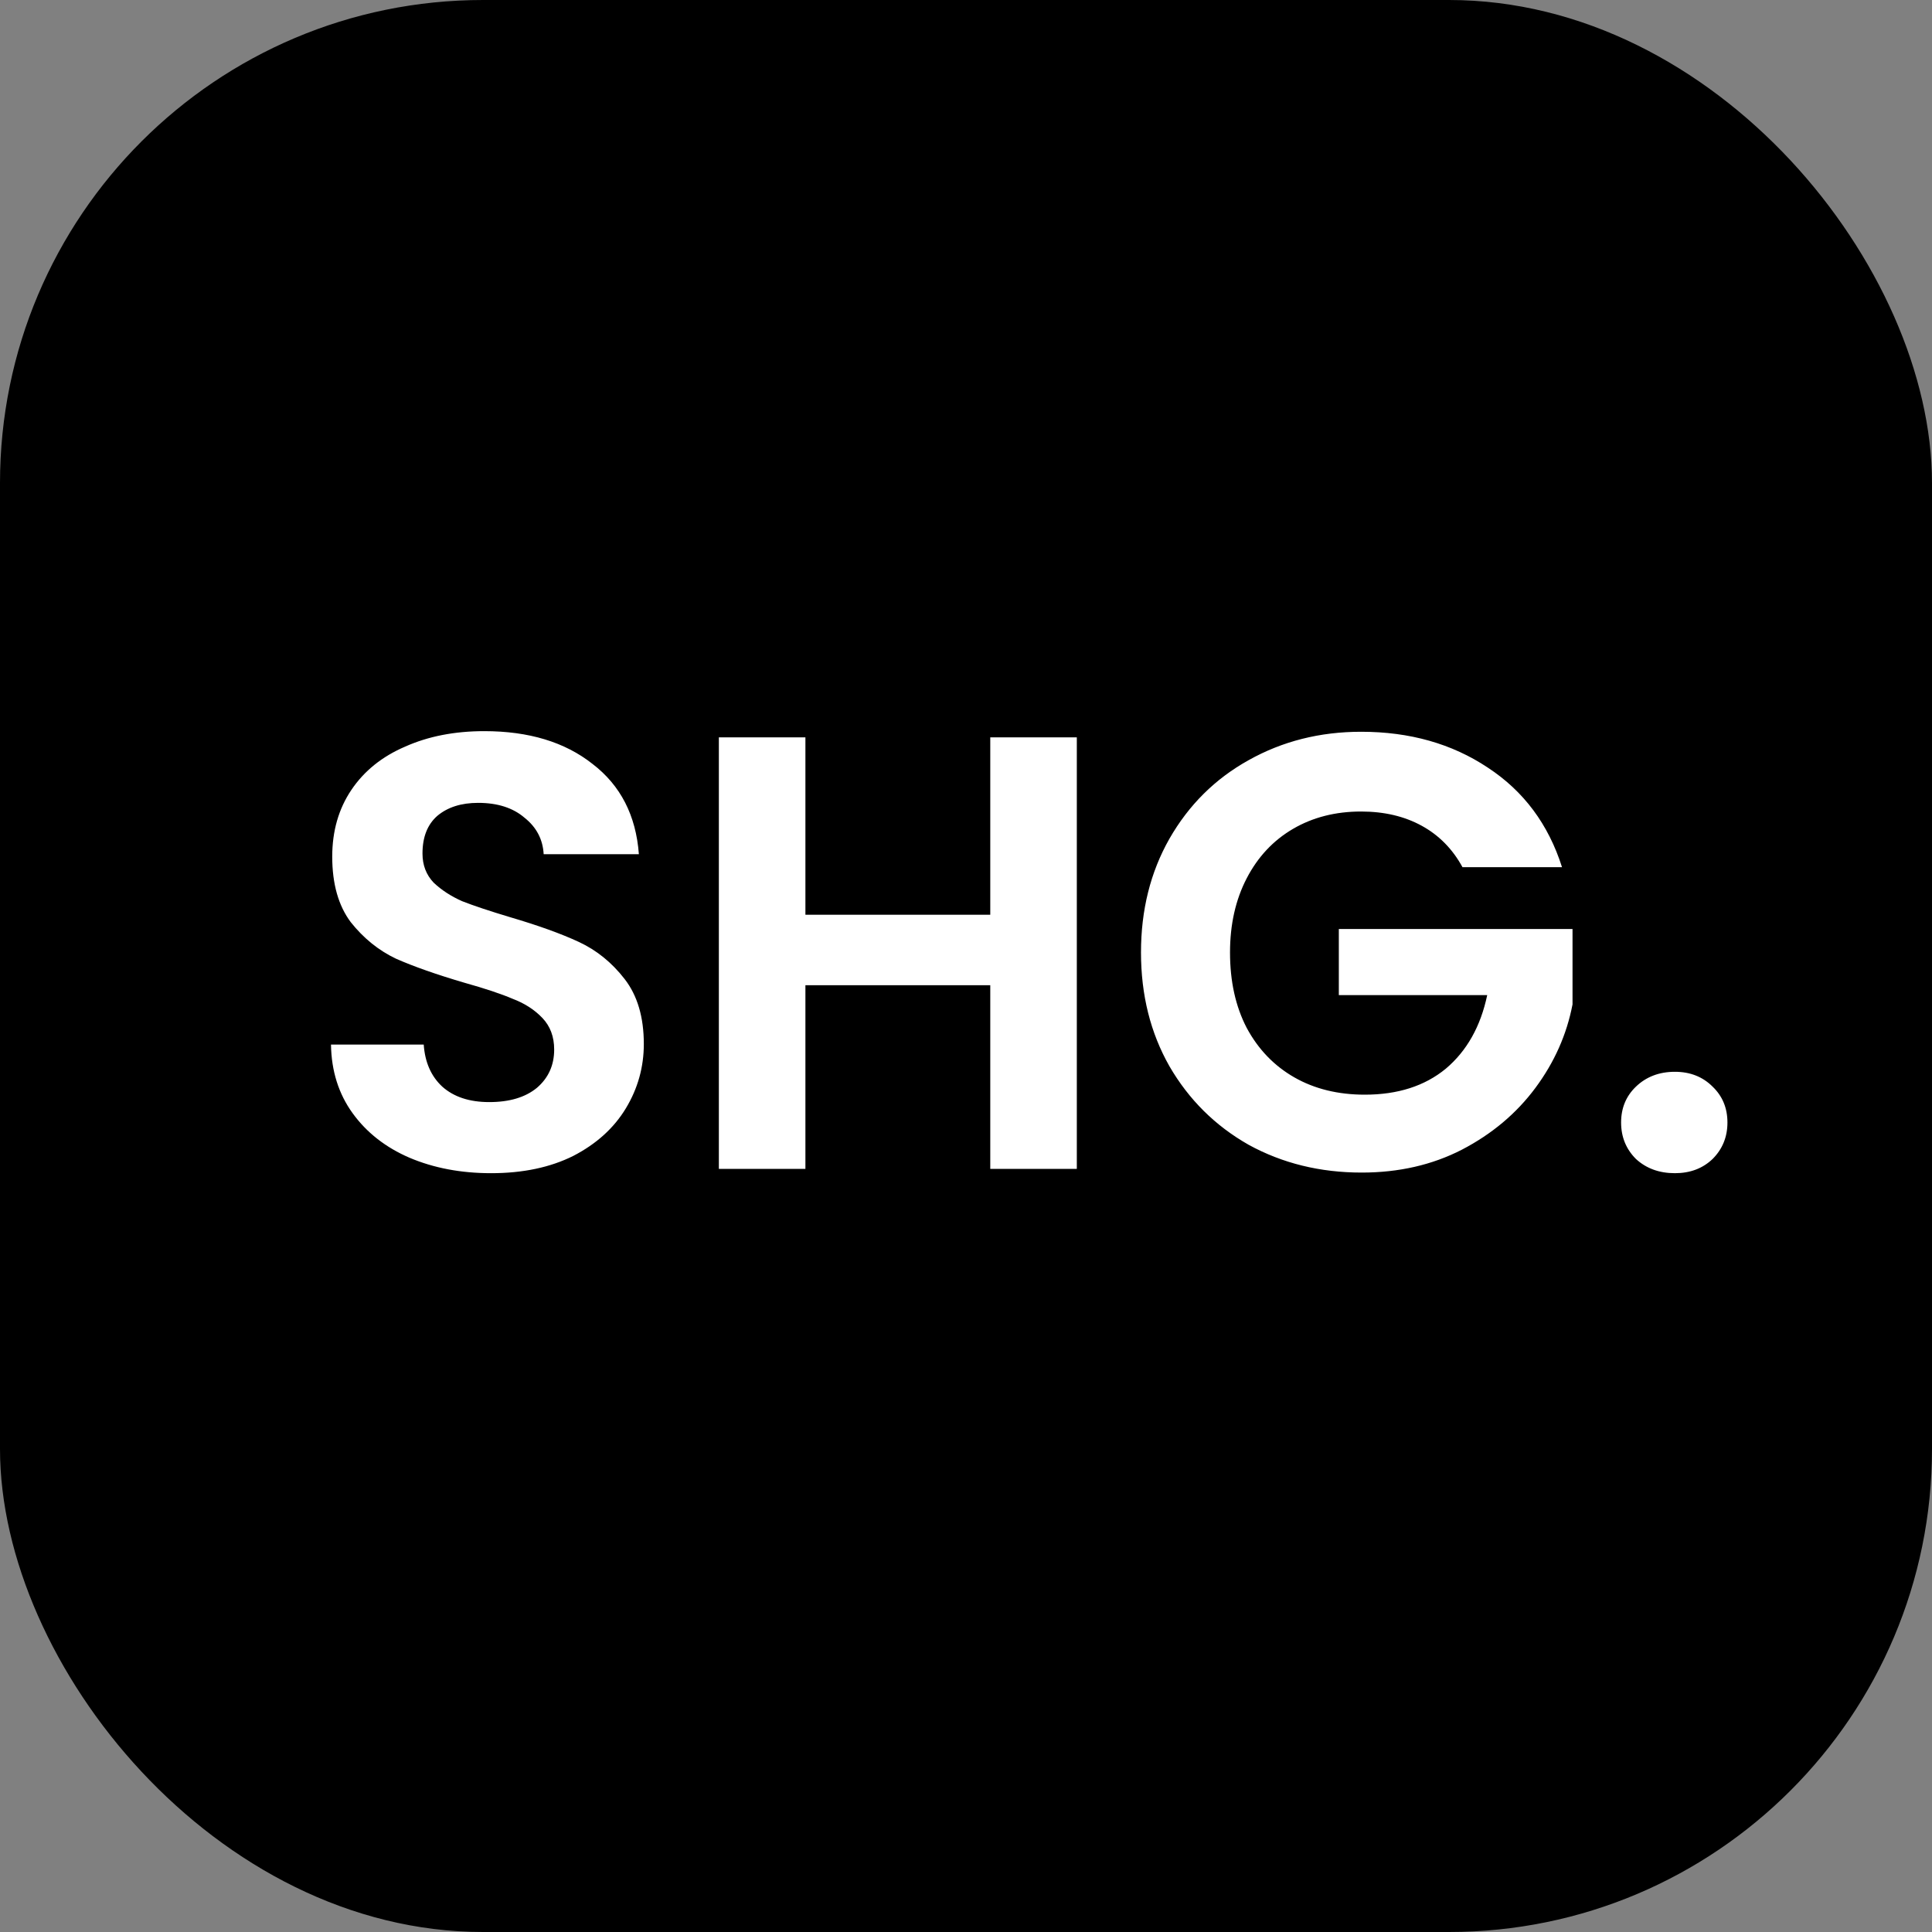
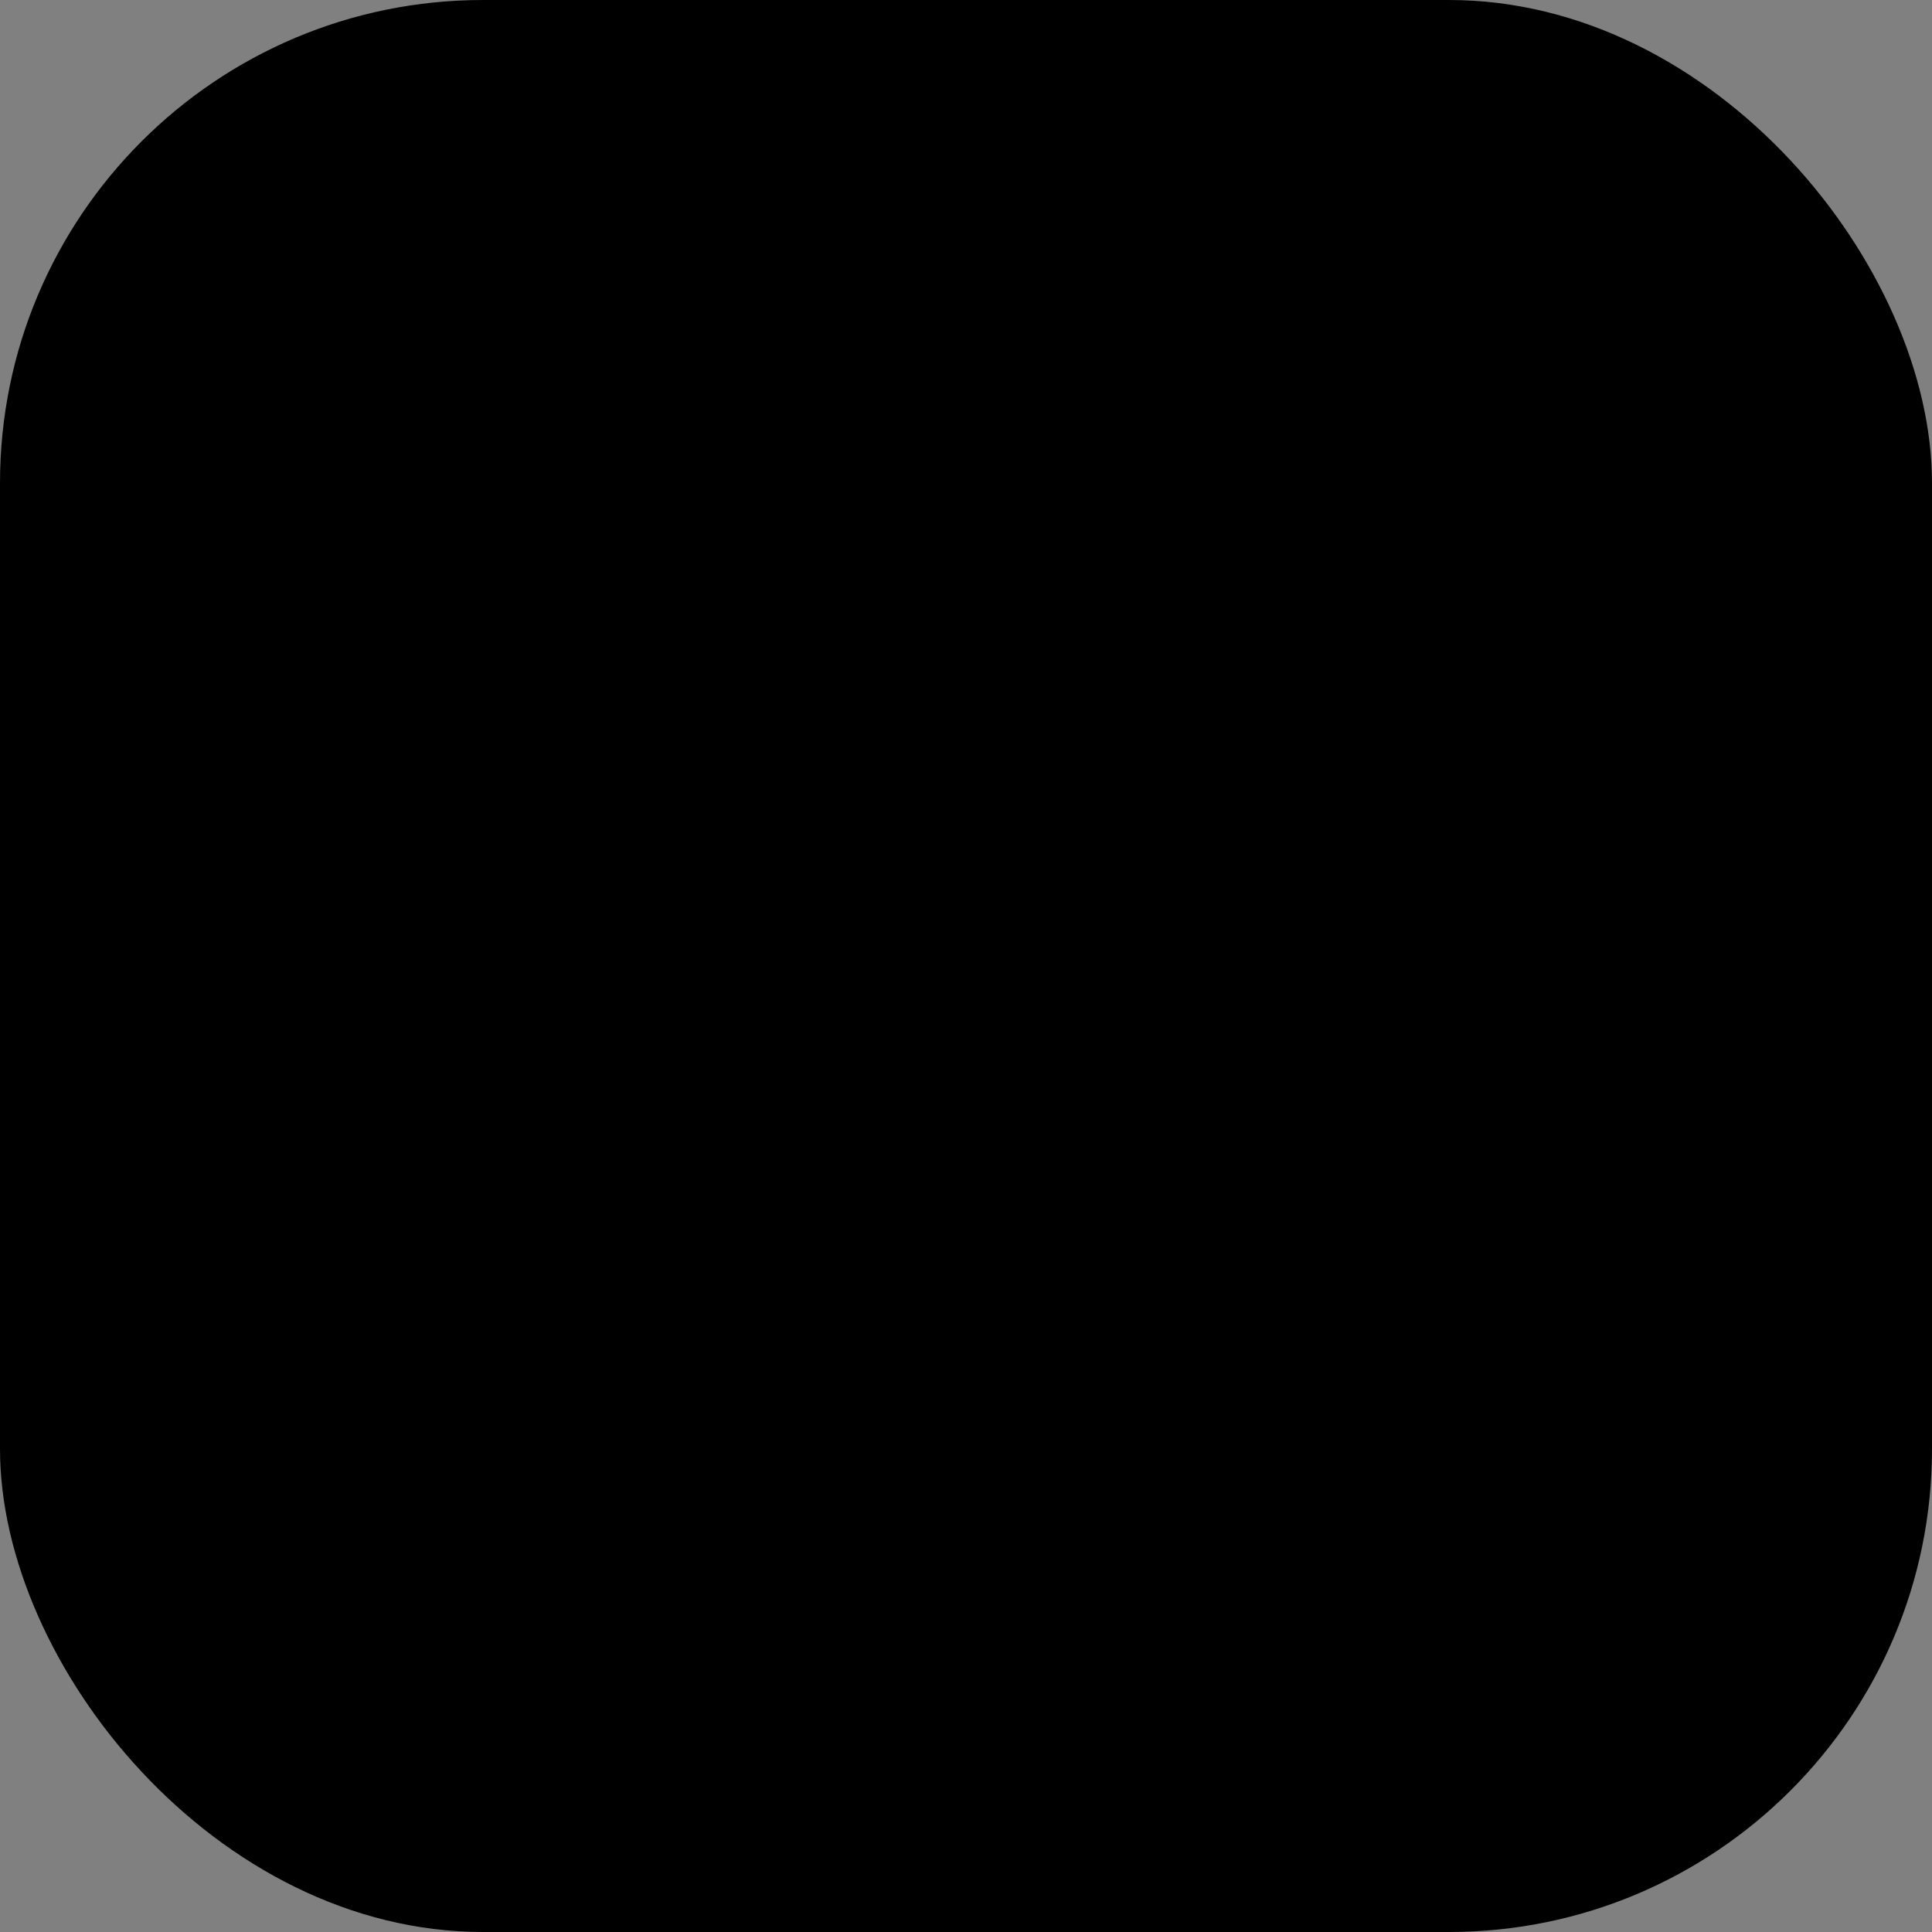
<svg xmlns="http://www.w3.org/2000/svg" width="200" height="200" viewBox="0 0 200 200" fill="none">
  <rect x="0" y="0" width="200" height="200" fill="#808080" stroke="none" />
  <rect width="200" height="200" rx="50" fill="black" />
-   <path d="M50.84 121.448C47.725 121.448 44.909 120.915 42.392 119.848C39.917 118.781 37.955 117.245 36.504 115.24C35.053 113.235 34.307 110.867 34.264 108.136H43.864C43.992 109.971 44.632 111.421 45.784 112.488C46.979 113.555 48.6 114.088 50.648 114.088C52.739 114.088 54.381 113.597 55.576 112.616C56.771 111.592 57.368 110.269 57.368 108.648C57.368 107.325 56.963 106.237 56.152 105.384C55.341 104.531 54.317 103.869 53.08 103.4C51.885 102.888 50.221 102.333 48.088 101.736C45.187 100.883 42.819 100.051 40.984 99.24C39.192 98.387 37.635 97.128 36.312 95.464C35.032 93.757 34.392 91.496 34.392 88.68C34.392 86.035 35.053 83.731 36.376 81.768C37.699 79.805 39.555 78.312 41.944 77.288C44.333 76.221 47.064 75.688 50.136 75.688C54.744 75.688 58.477 76.819 61.336 79.08C64.237 81.299 65.837 84.413 66.136 88.424H56.28C56.195 86.888 55.533 85.629 54.296 84.648C53.101 83.624 51.501 83.112 49.496 83.112C47.747 83.112 46.339 83.56 45.272 84.456C44.248 85.352 43.736 86.653 43.736 88.36C43.736 89.555 44.12 90.557 44.888 91.368C45.699 92.136 46.68 92.776 47.832 93.288C49.027 93.757 50.691 94.312 52.824 94.952C55.725 95.805 58.093 96.659 59.928 97.512C61.763 98.365 63.341 99.645 64.664 101.352C65.987 103.059 66.648 105.299 66.648 108.072C66.648 110.461 66.029 112.68 64.792 114.728C63.555 116.776 61.741 118.419 59.352 119.656C56.963 120.851 54.125 121.448 50.84 121.448ZM111.472 76.328V121H102.512V101.992H83.376V121H74.416V76.328H83.376V94.696H102.512V76.328H111.472ZM151.395 89.768C150.371 87.891 148.963 86.461 147.171 85.48C145.379 84.499 143.288 84.008 140.899 84.008C138.254 84.008 135.907 84.605 133.859 85.8C131.811 86.995 130.211 88.701 129.059 90.92C127.907 93.139 127.331 95.699 127.331 98.6C127.331 101.587 127.907 104.189 129.059 106.408C130.254 108.627 131.896 110.333 133.987 111.528C136.078 112.723 138.51 113.32 141.283 113.32C144.696 113.32 147.491 112.424 149.667 110.632C151.843 108.797 153.272 106.259 153.955 103.016H138.595V96.168H162.787V103.976C162.19 107.091 160.91 109.971 158.947 112.616C156.984 115.261 154.446 117.395 151.331 119.016C148.259 120.595 144.803 121.384 140.963 121.384C136.654 121.384 132.75 120.424 129.251 118.504C125.795 116.541 123.064 113.832 121.059 110.376C119.096 106.92 118.115 102.995 118.115 98.6C118.115 94.205 119.096 90.28 121.059 86.824C123.064 83.325 125.795 80.616 129.251 78.696C132.75 76.733 136.632 75.752 140.899 75.752C145.934 75.752 150.307 76.989 154.019 79.464C157.731 81.896 160.291 85.331 161.699 89.768H151.395ZM173.384 121.448C171.763 121.448 170.419 120.957 169.352 119.976C168.328 118.952 167.816 117.693 167.816 116.2C167.816 114.707 168.328 113.469 169.352 112.488C170.419 111.464 171.763 110.952 173.384 110.952C174.963 110.952 176.264 111.464 177.288 112.488C178.312 113.469 178.824 114.707 178.824 116.2C178.824 117.693 178.312 118.952 177.288 119.976C176.264 120.957 174.963 121.448 173.384 121.448Z" fill="white" />
</svg>